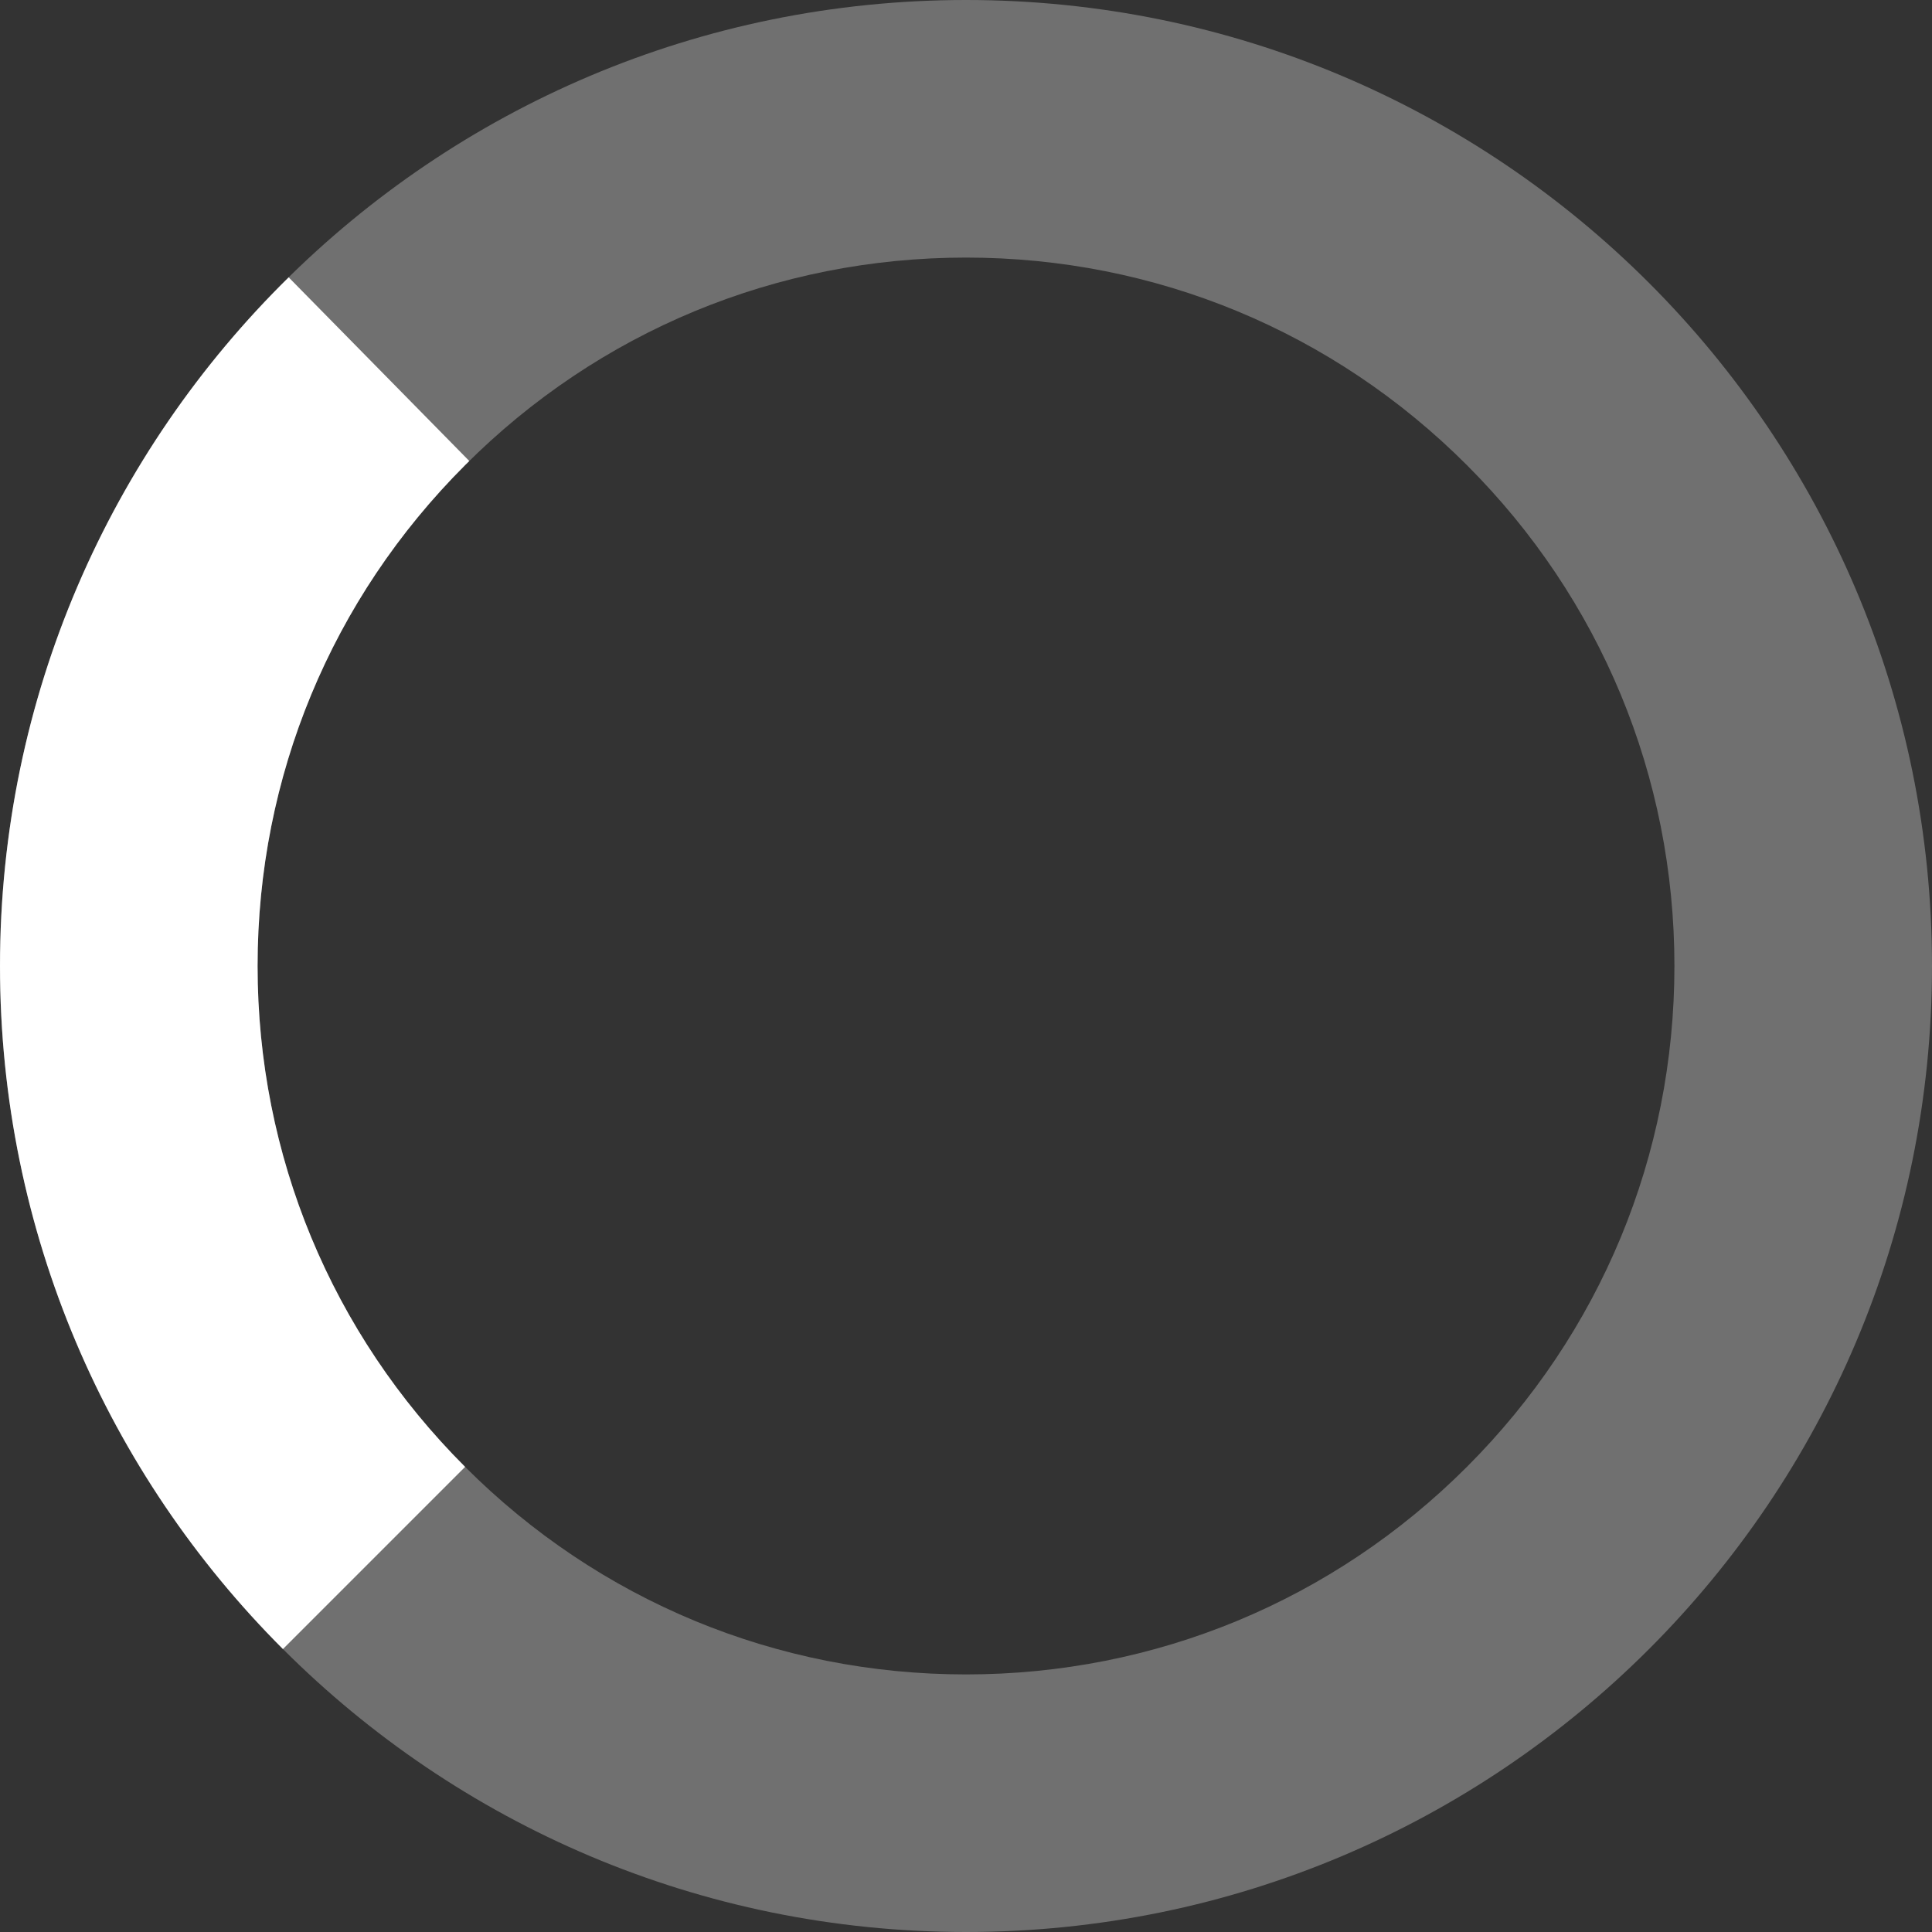
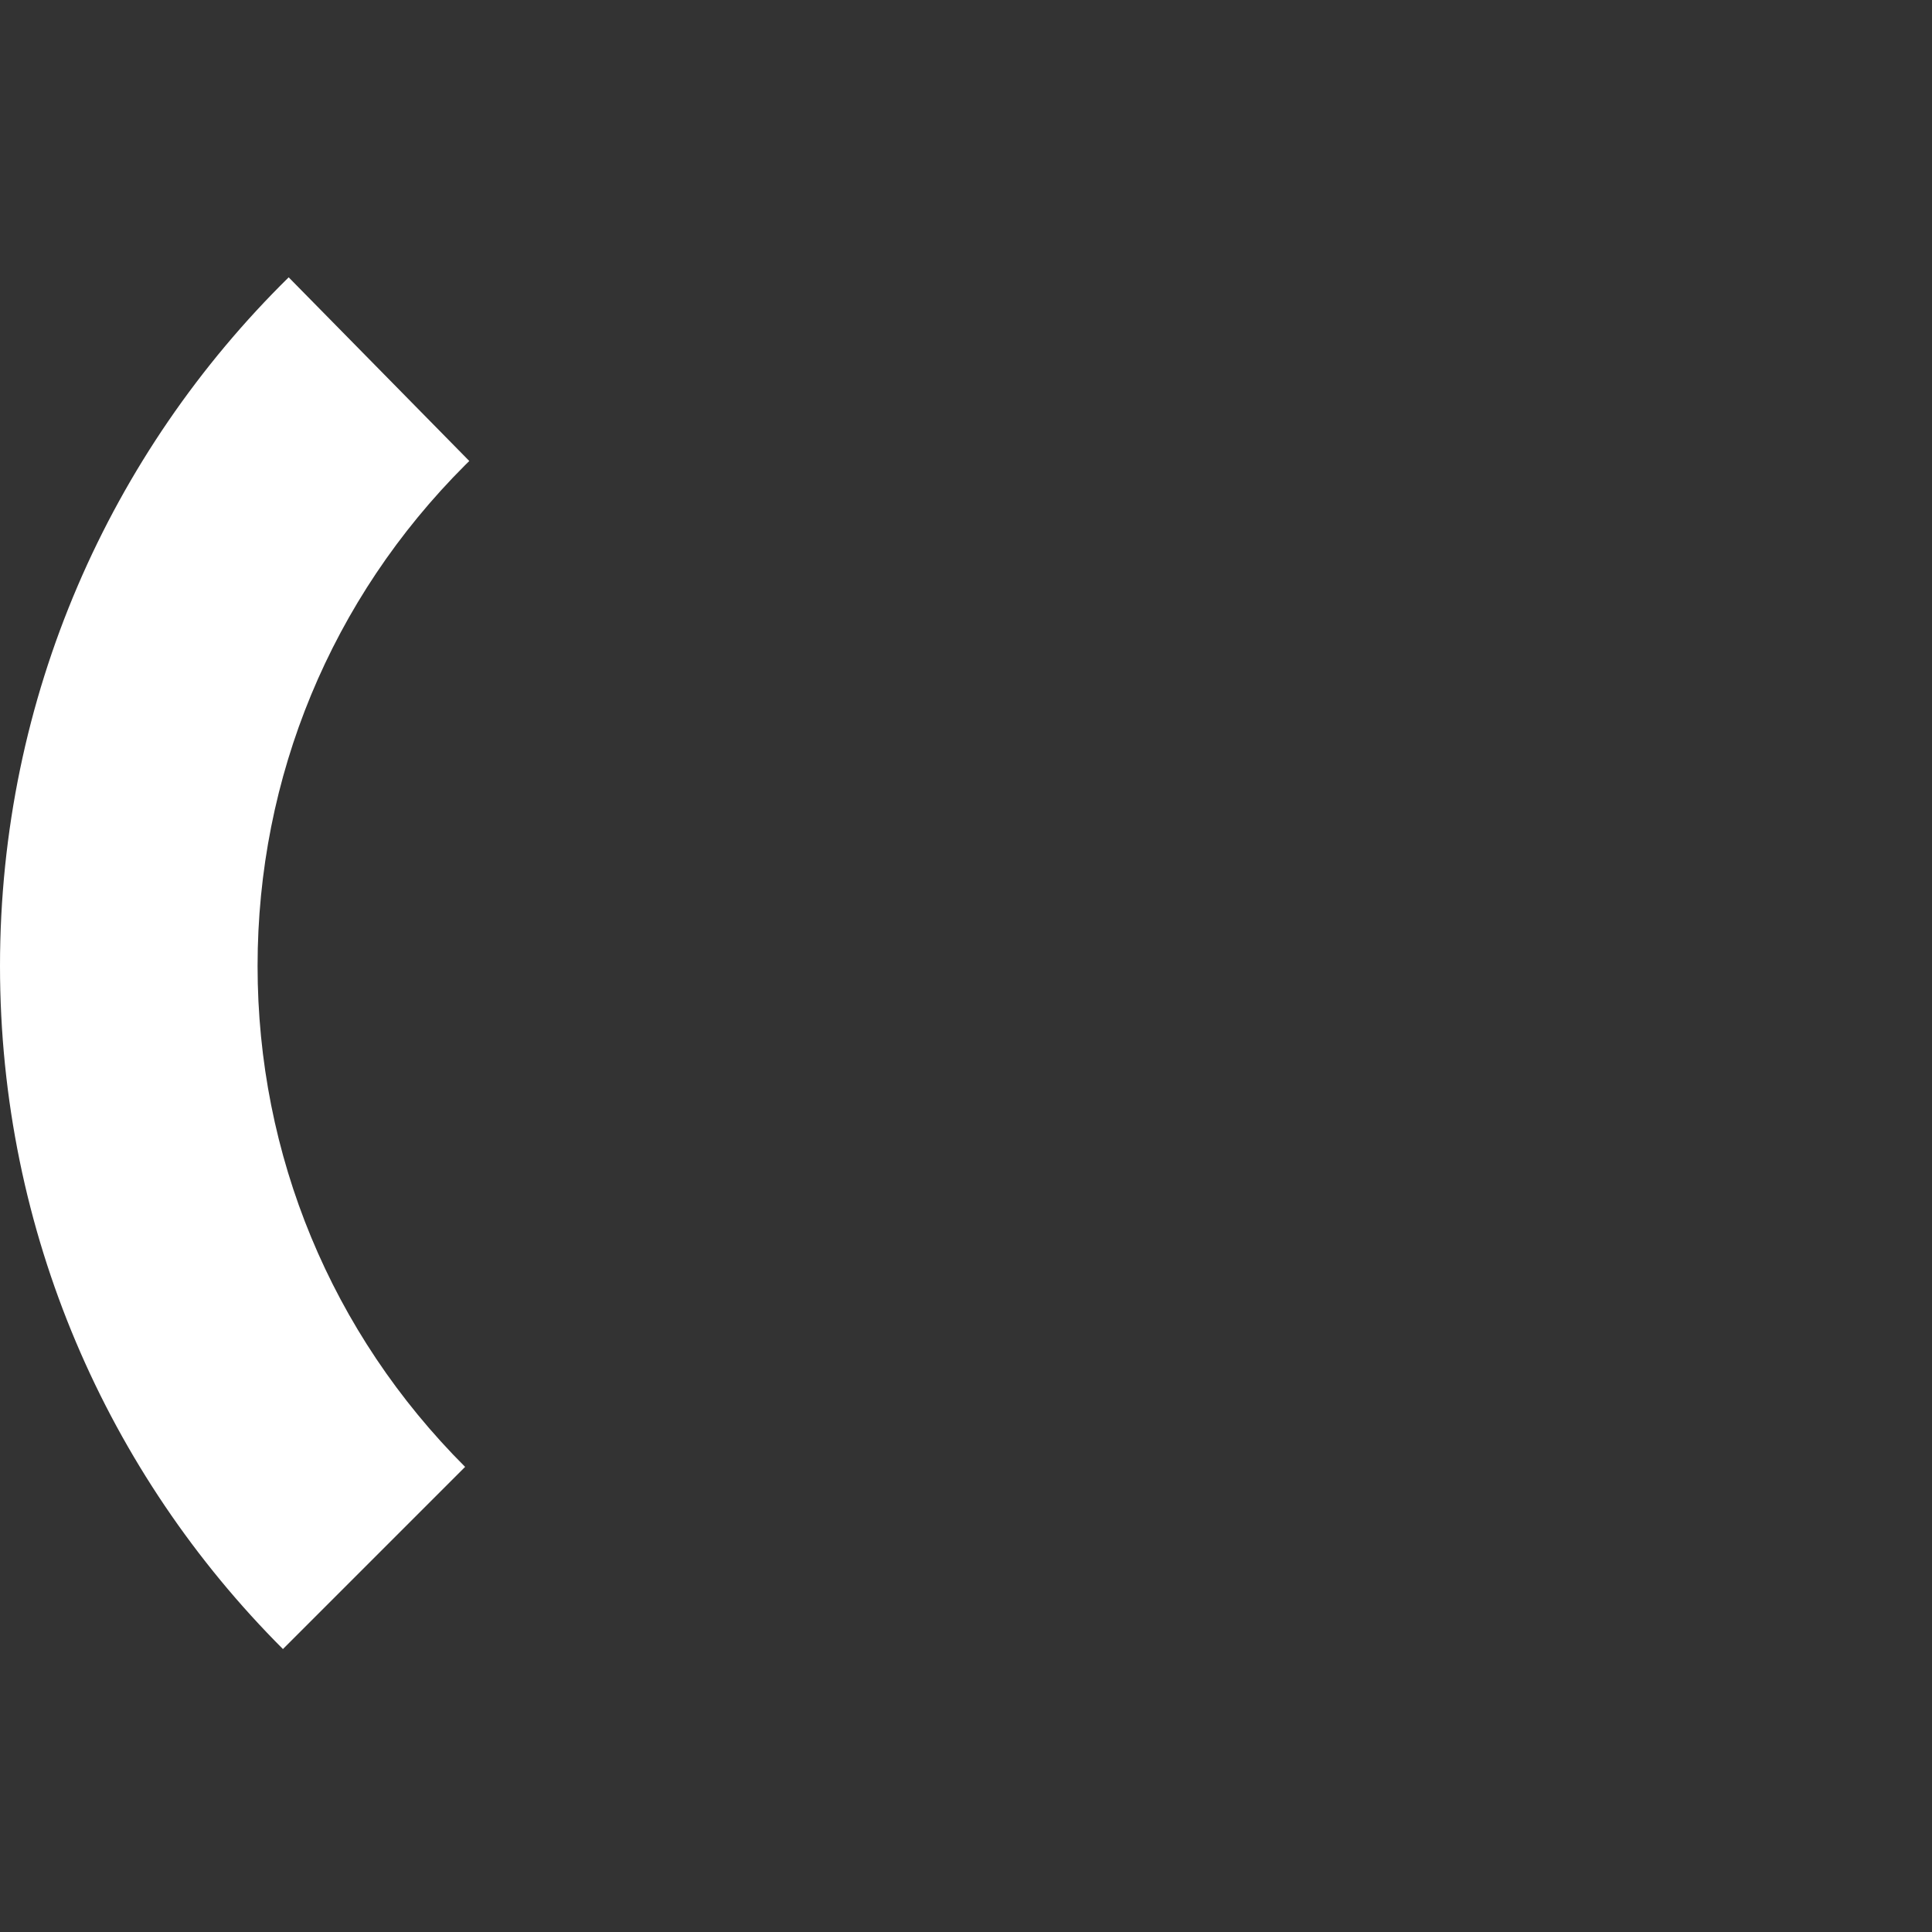
<svg xmlns="http://www.w3.org/2000/svg" width="31px" height="31px" viewBox="0 0 31 31" version="1.1">
  <rect x="0" y="0" width="31" height="31" fill="#333333" stroke="none" />
  <title>Group</title>
  <desc>Created with Sketch.</desc>
  <defs />
  <g id="Page-1" stroke="none" stroke-width="1" fill="none" fill-rule="evenodd">
    <g id="Artboard-5-Copy" transform="translate(-708, -161)" fill="#FFFFFF">
      <g id="Page-1" transform="translate(708, 161)">
        <g id="Group">
-           <path d="M15.5,0 C6.94,0 0,6.94 0,15.5 C0,24.06 6.94,31 15.5,31 C24.06,31 31,24.06 31,15.5 C31,6.94 24.06,0 15.5,0 M15.5,4.133 C18.536,4.133 21.391,5.316 23.537,7.463 C25.684,9.609 26.867,12.464 26.867,15.5 C26.867,18.536 25.684,21.391 23.537,23.537 C21.391,25.684 18.536,26.867 15.5,26.867 C12.464,26.867 9.609,25.684 7.463,23.537 C5.316,21.391 4.133,18.536 4.133,15.5 C4.133,12.464 5.316,9.609 7.463,7.463 C9.609,5.316 12.464,4.133 15.5,4.133" id="Fill-1" opacity="0.3" />
          <path d="M7.463,23.537 C5.316,21.391 4.133,18.536 4.133,15.5 C4.133,12.464 5.316,9.609 7.463,7.463 C7.485,7.44 7.508,7.419 7.53,7.397 L4.632,4.45 C1.773,7.262 3.09999996e-05,11.174 3.09999996e-05,15.5 C3.09999996e-05,19.78 1.735,23.655 4.54,26.46 L7.463,23.537 Z" id="Fill-3" />
        </g>
      </g>
    </g>
  </g>
</svg>